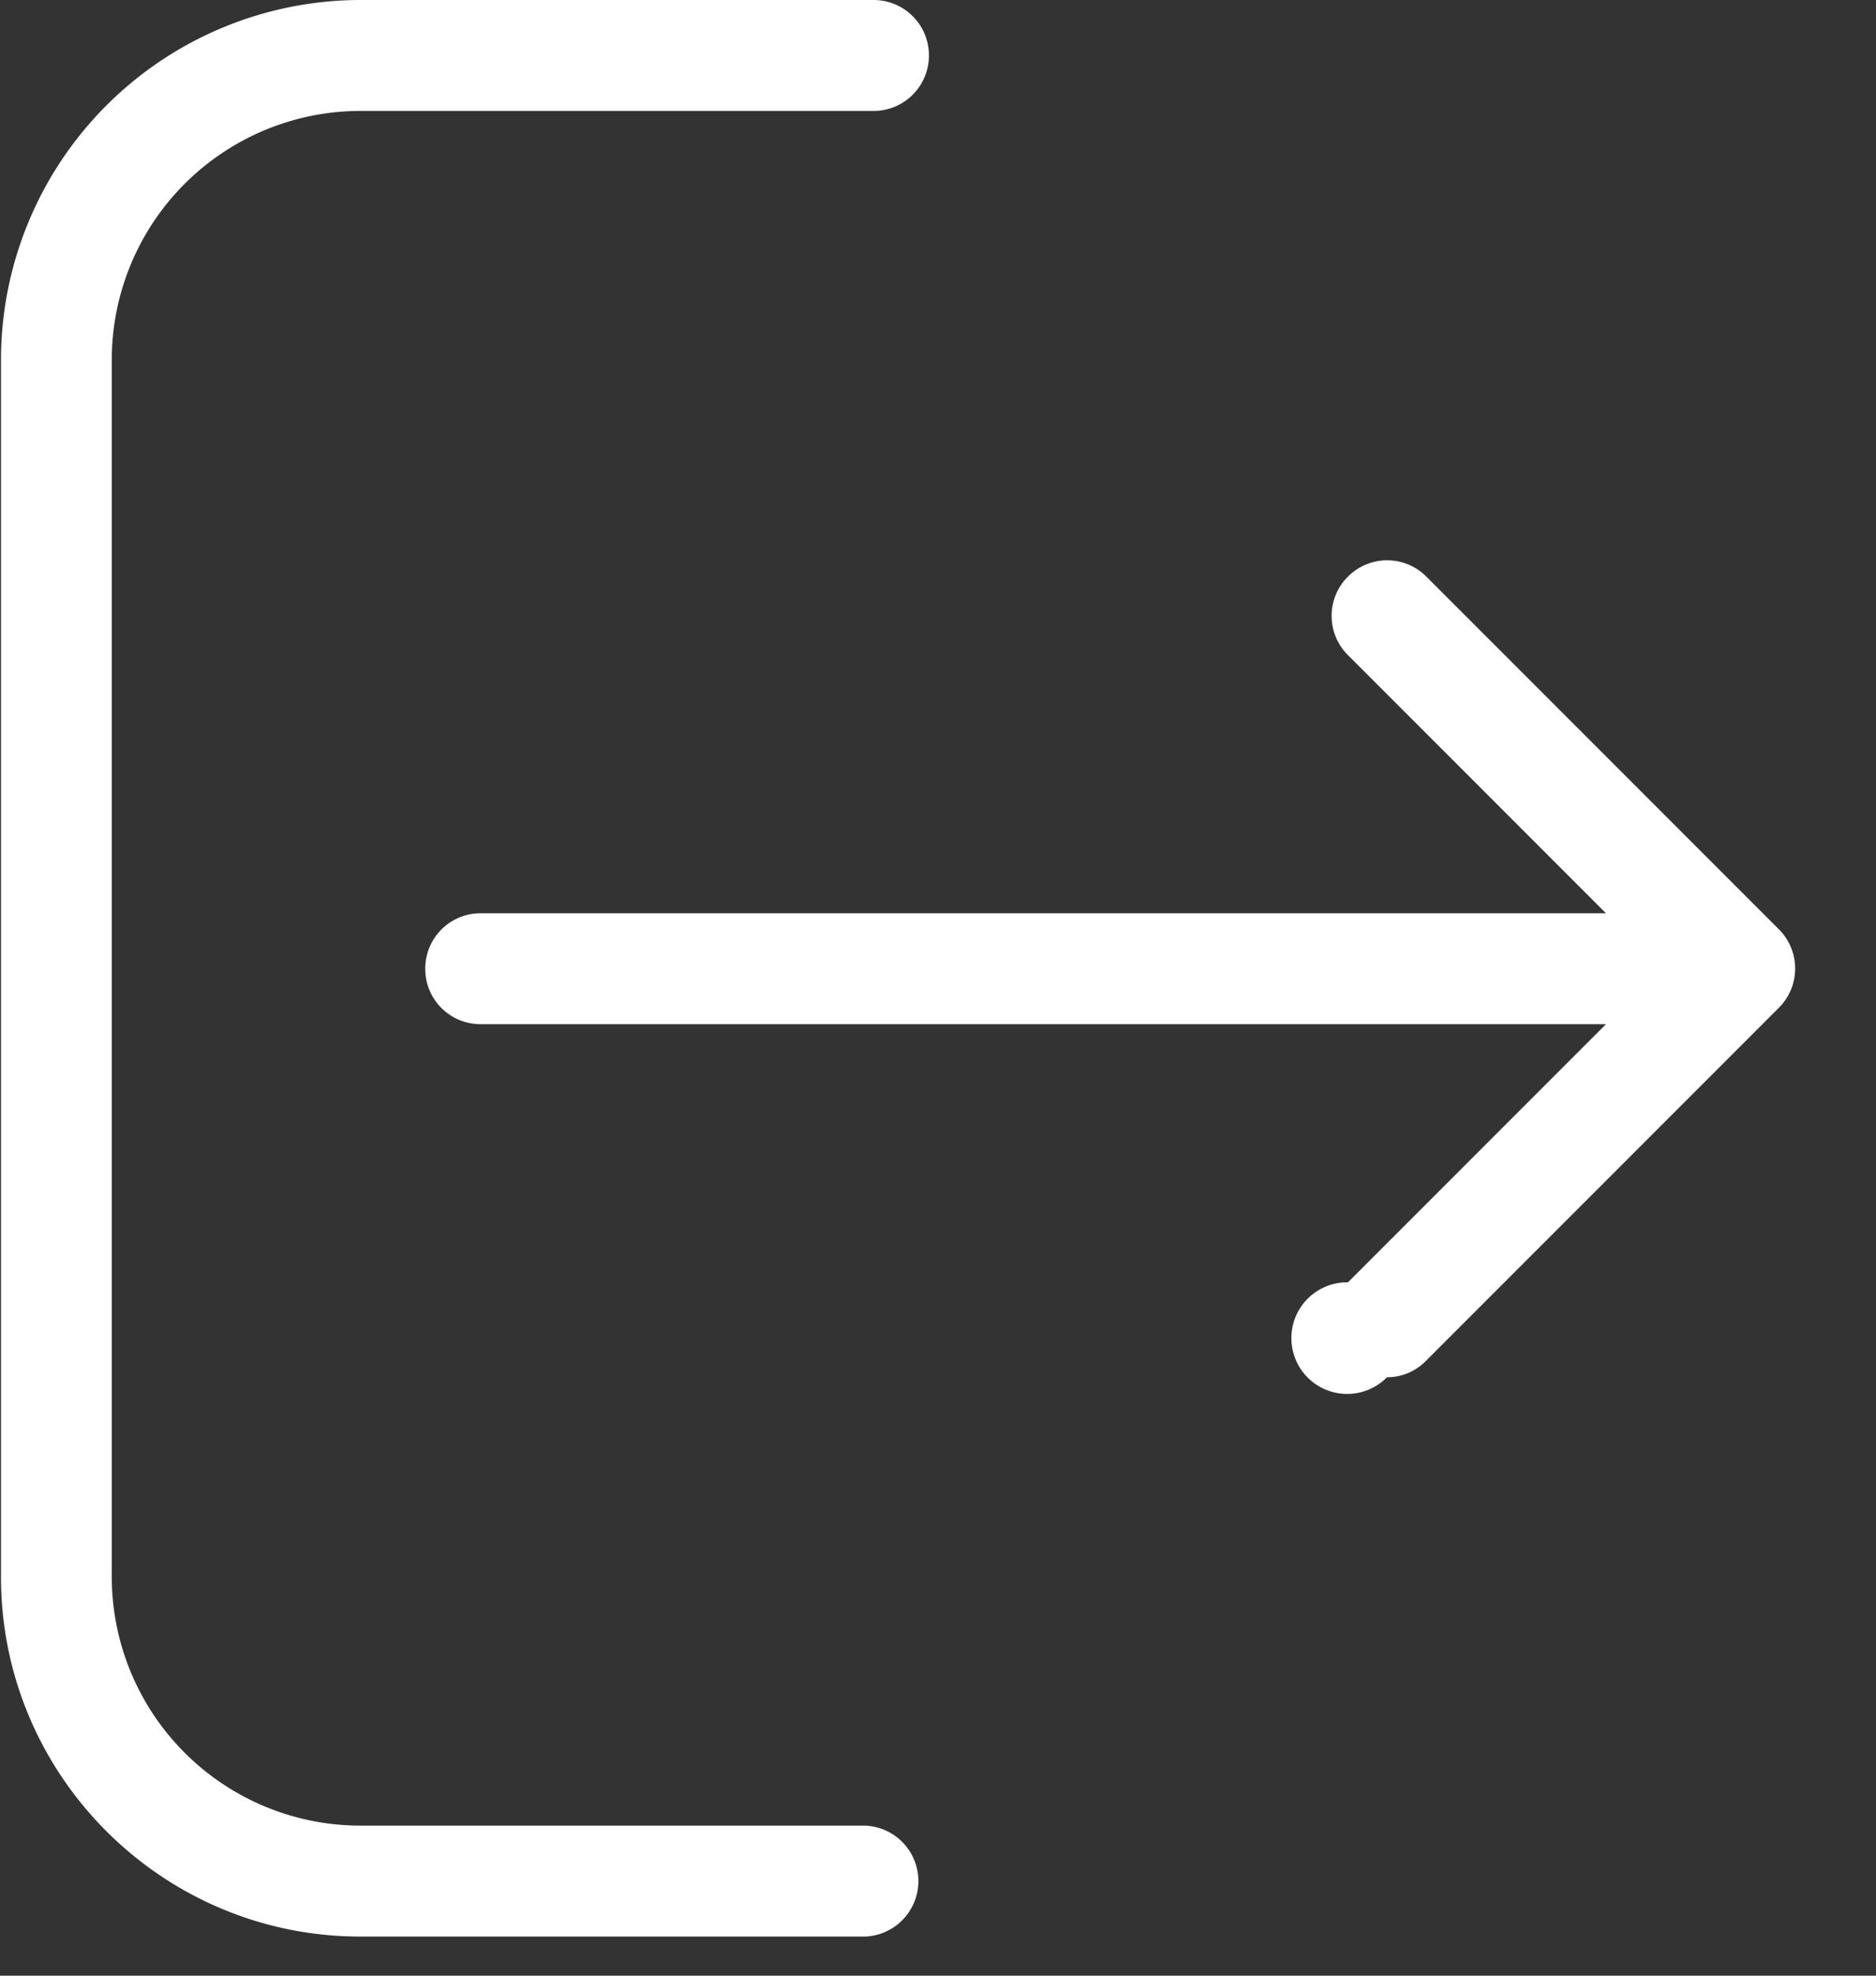
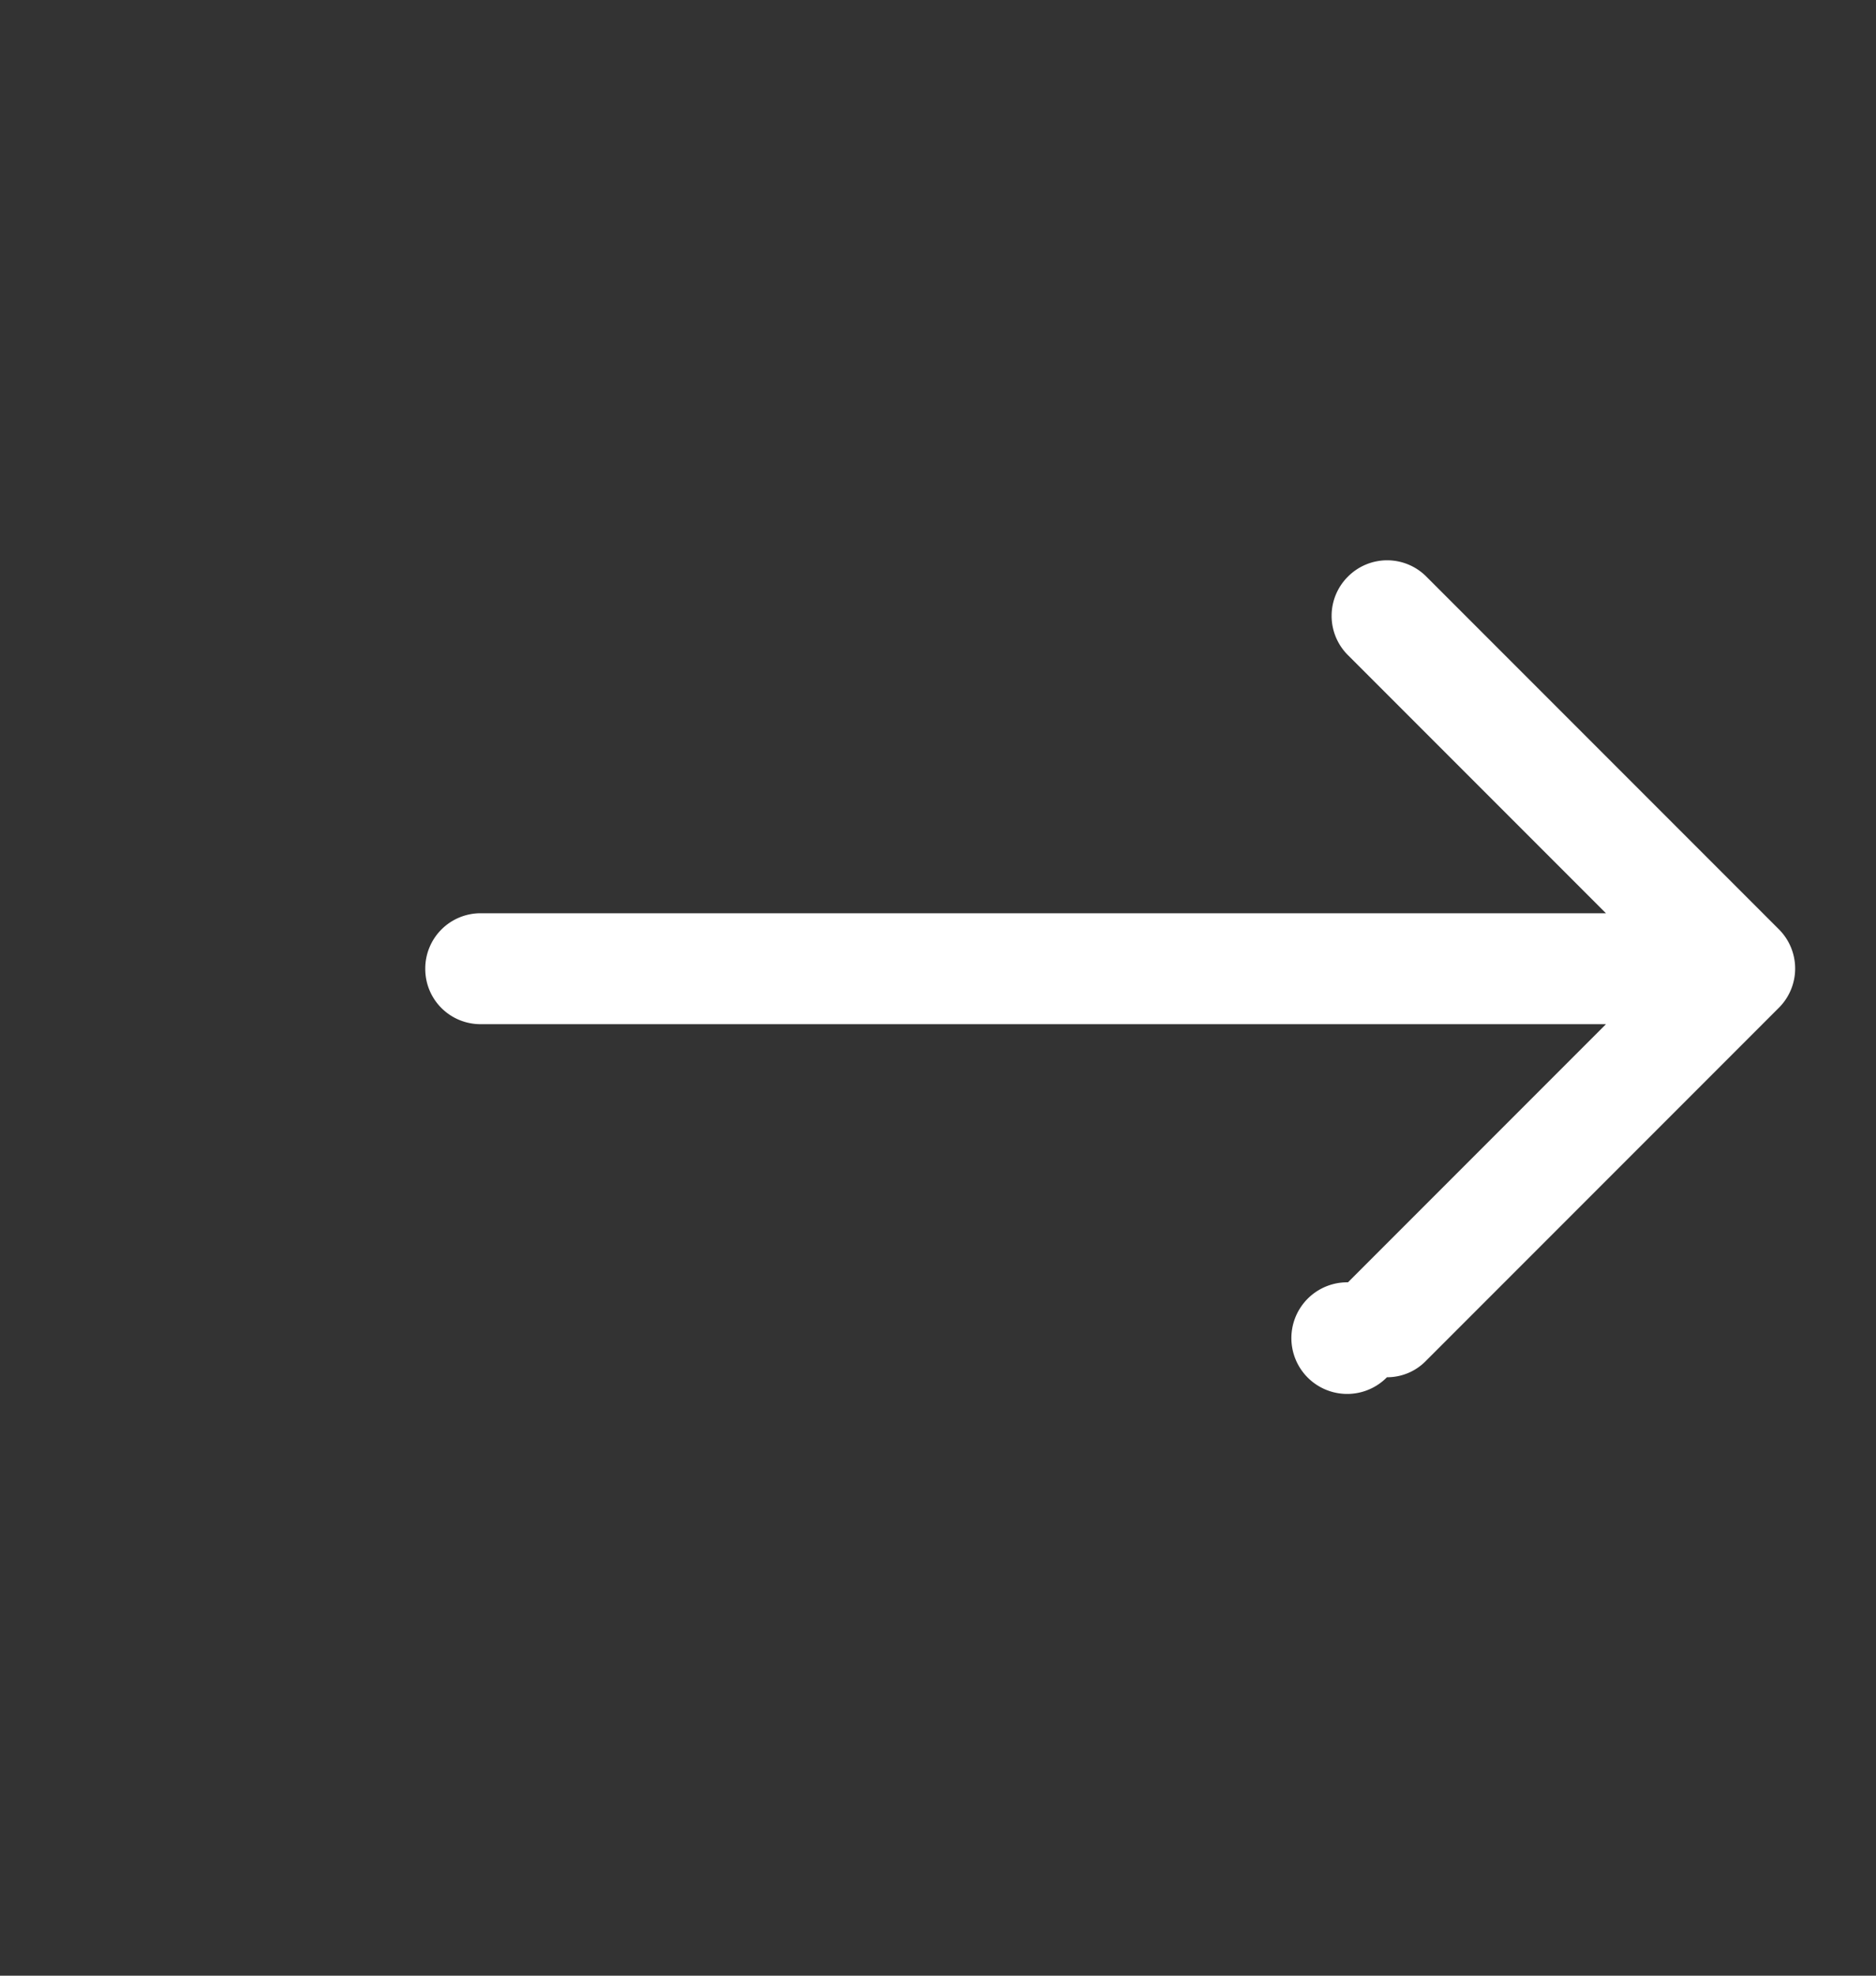
<svg xmlns="http://www.w3.org/2000/svg" width="19" height="20" viewBox="0 0 19 20">
  <rect x="0" y="0" width="19" height="20" fill="#333333" stroke="none" />
  <g fill="#FFF" fill-rule="nonzero">
-     <path d="M8.763 18.481H3.65a2.52 2.52 0 0 1-2.518-2.517V3.641A2.52 2.52 0 0 1 3.65 1.123h5.196a.56.56 0 0 0 .562-.561A.56.56 0 0 0 8.846 0H3.65A3.645 3.645 0 0 0 .01 3.64v12.324c0 2.01 1.634 3.64 3.64 3.64h5.113a.562.562 0 0 0 0-1.123z" />
    <path d="M18.016 9.407l-3.57-3.57a.56.56 0 0 0-.794 0 .56.56 0 0 0 0 .795l2.613 2.613H4.869a.56.56 0 0 0-.562.562c0 .312.25.561.562.561h11.396l-2.613 2.613a.565.565 0 1 0 .395.961.548.548 0 0 0 .395-.166l3.57-3.57a.561.561 0 0 0 .004-.799z" />
  </g>
</svg>